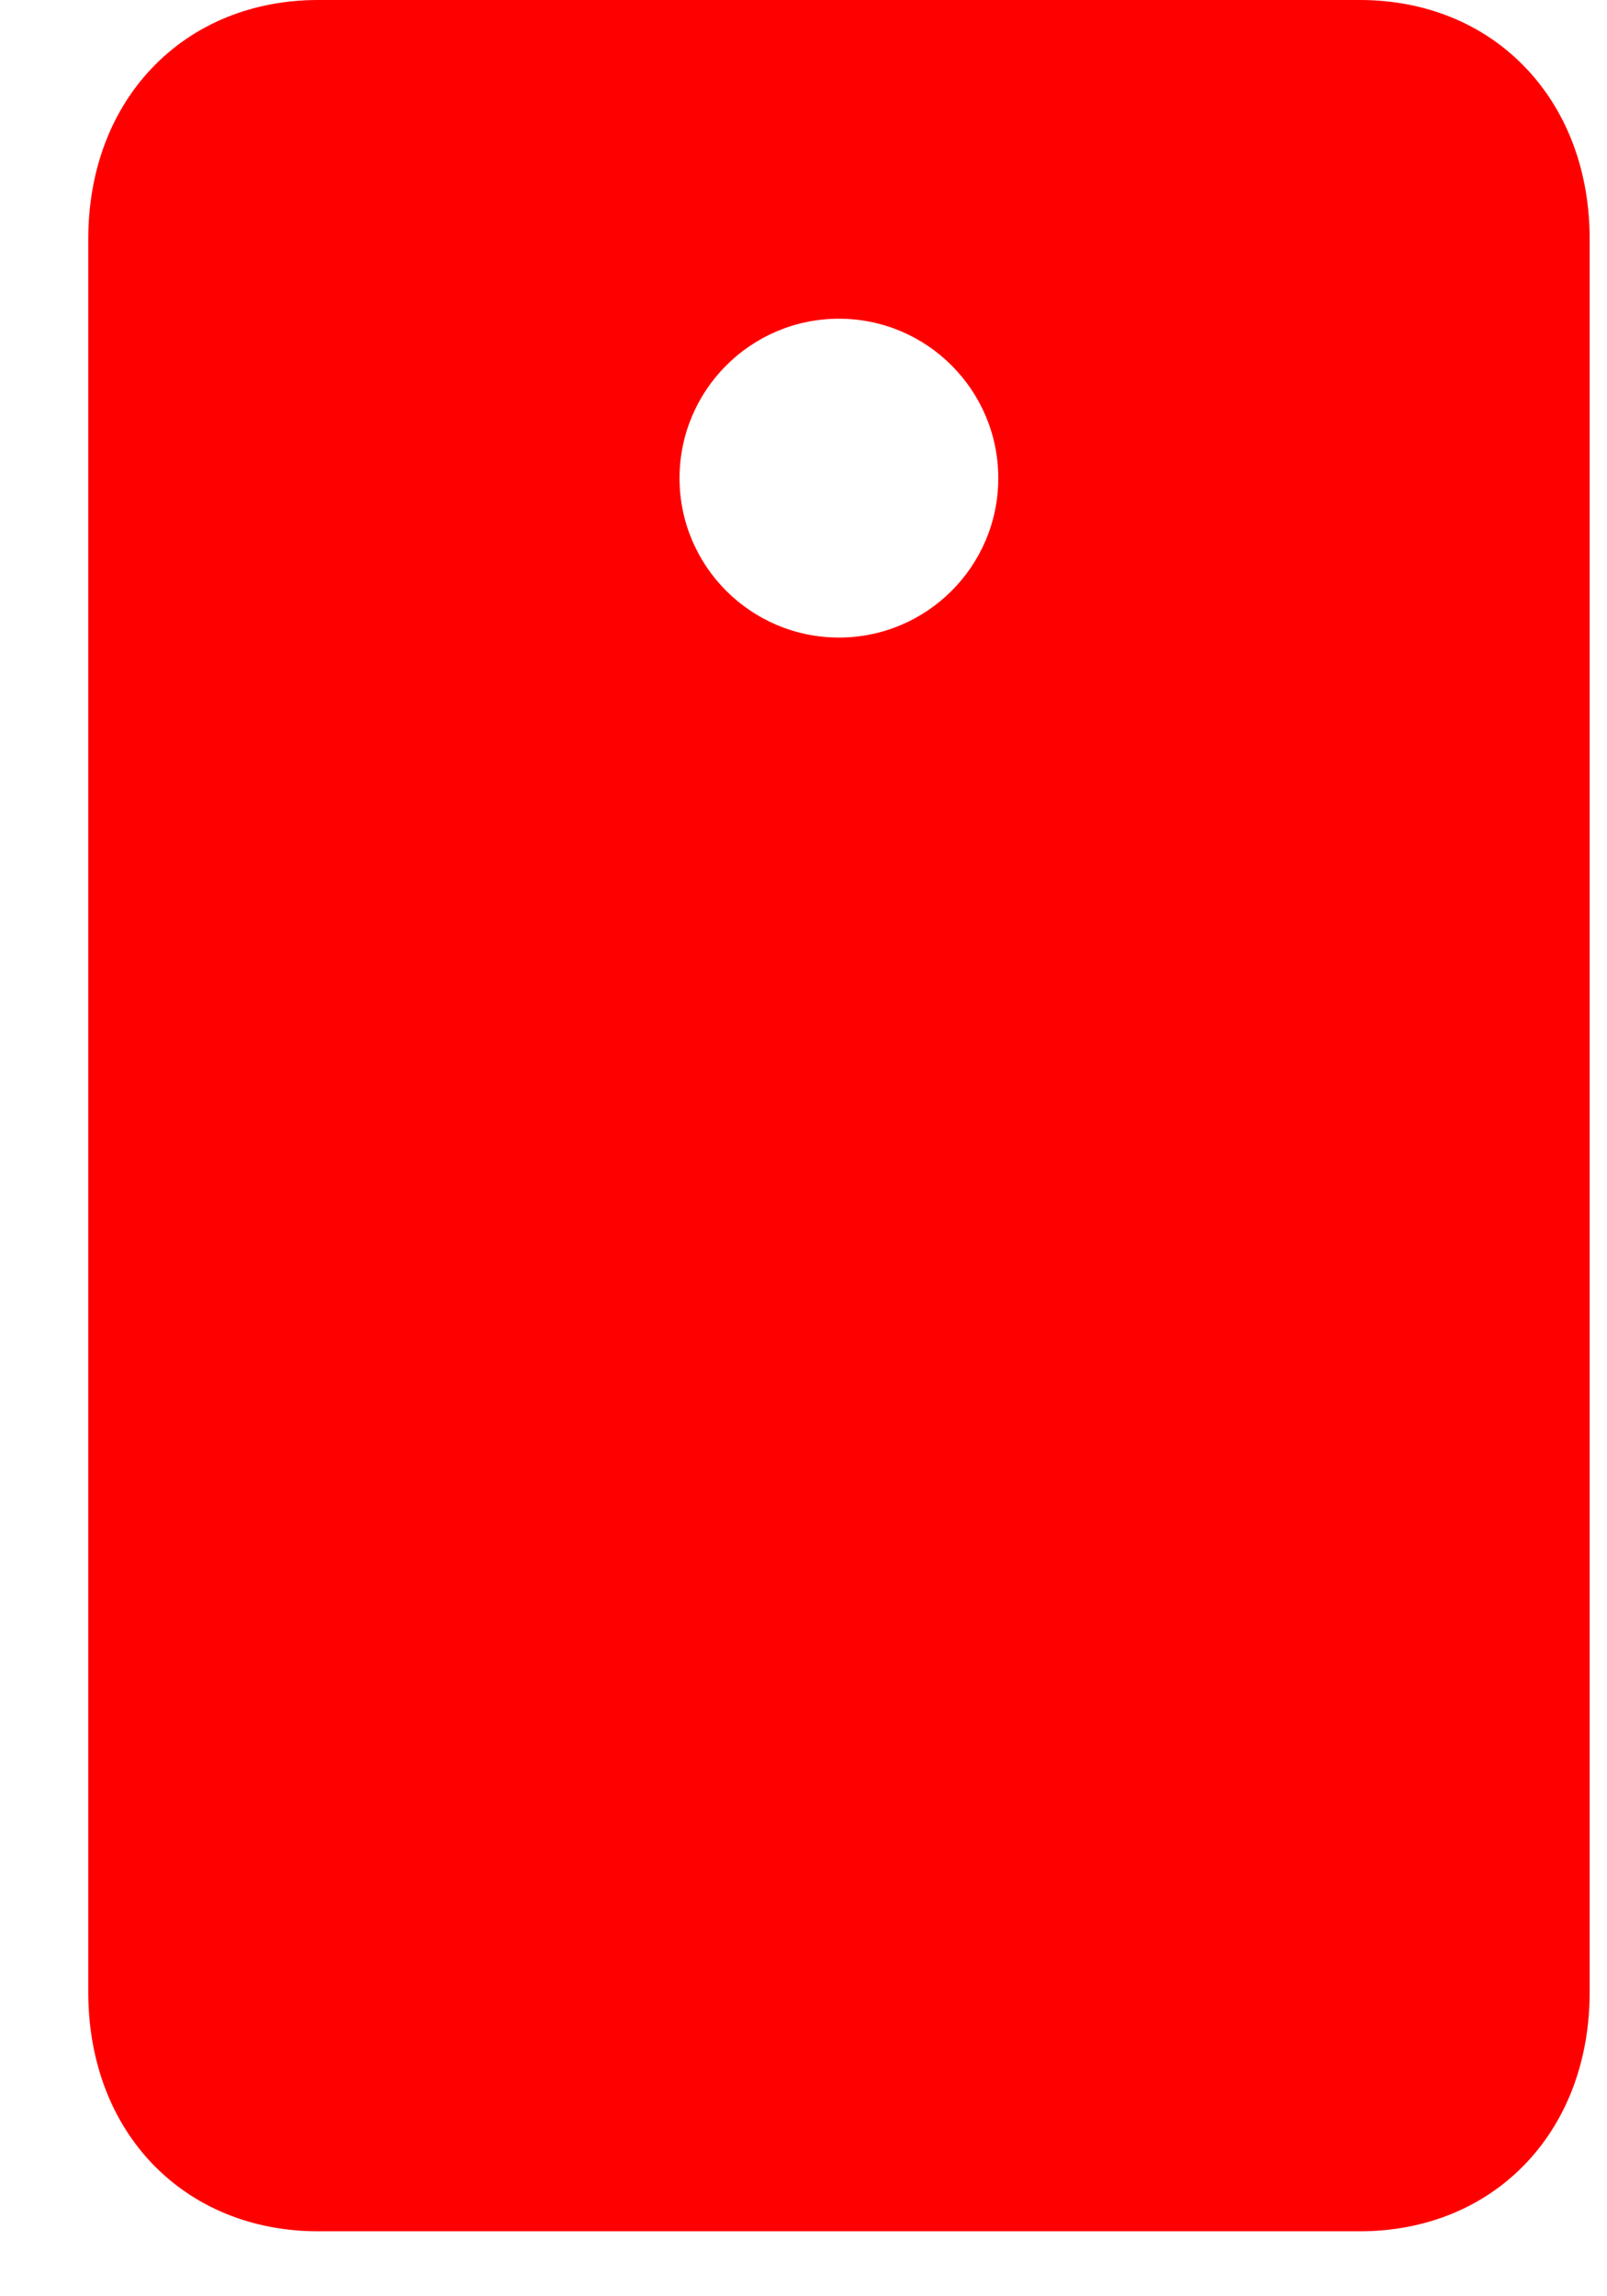
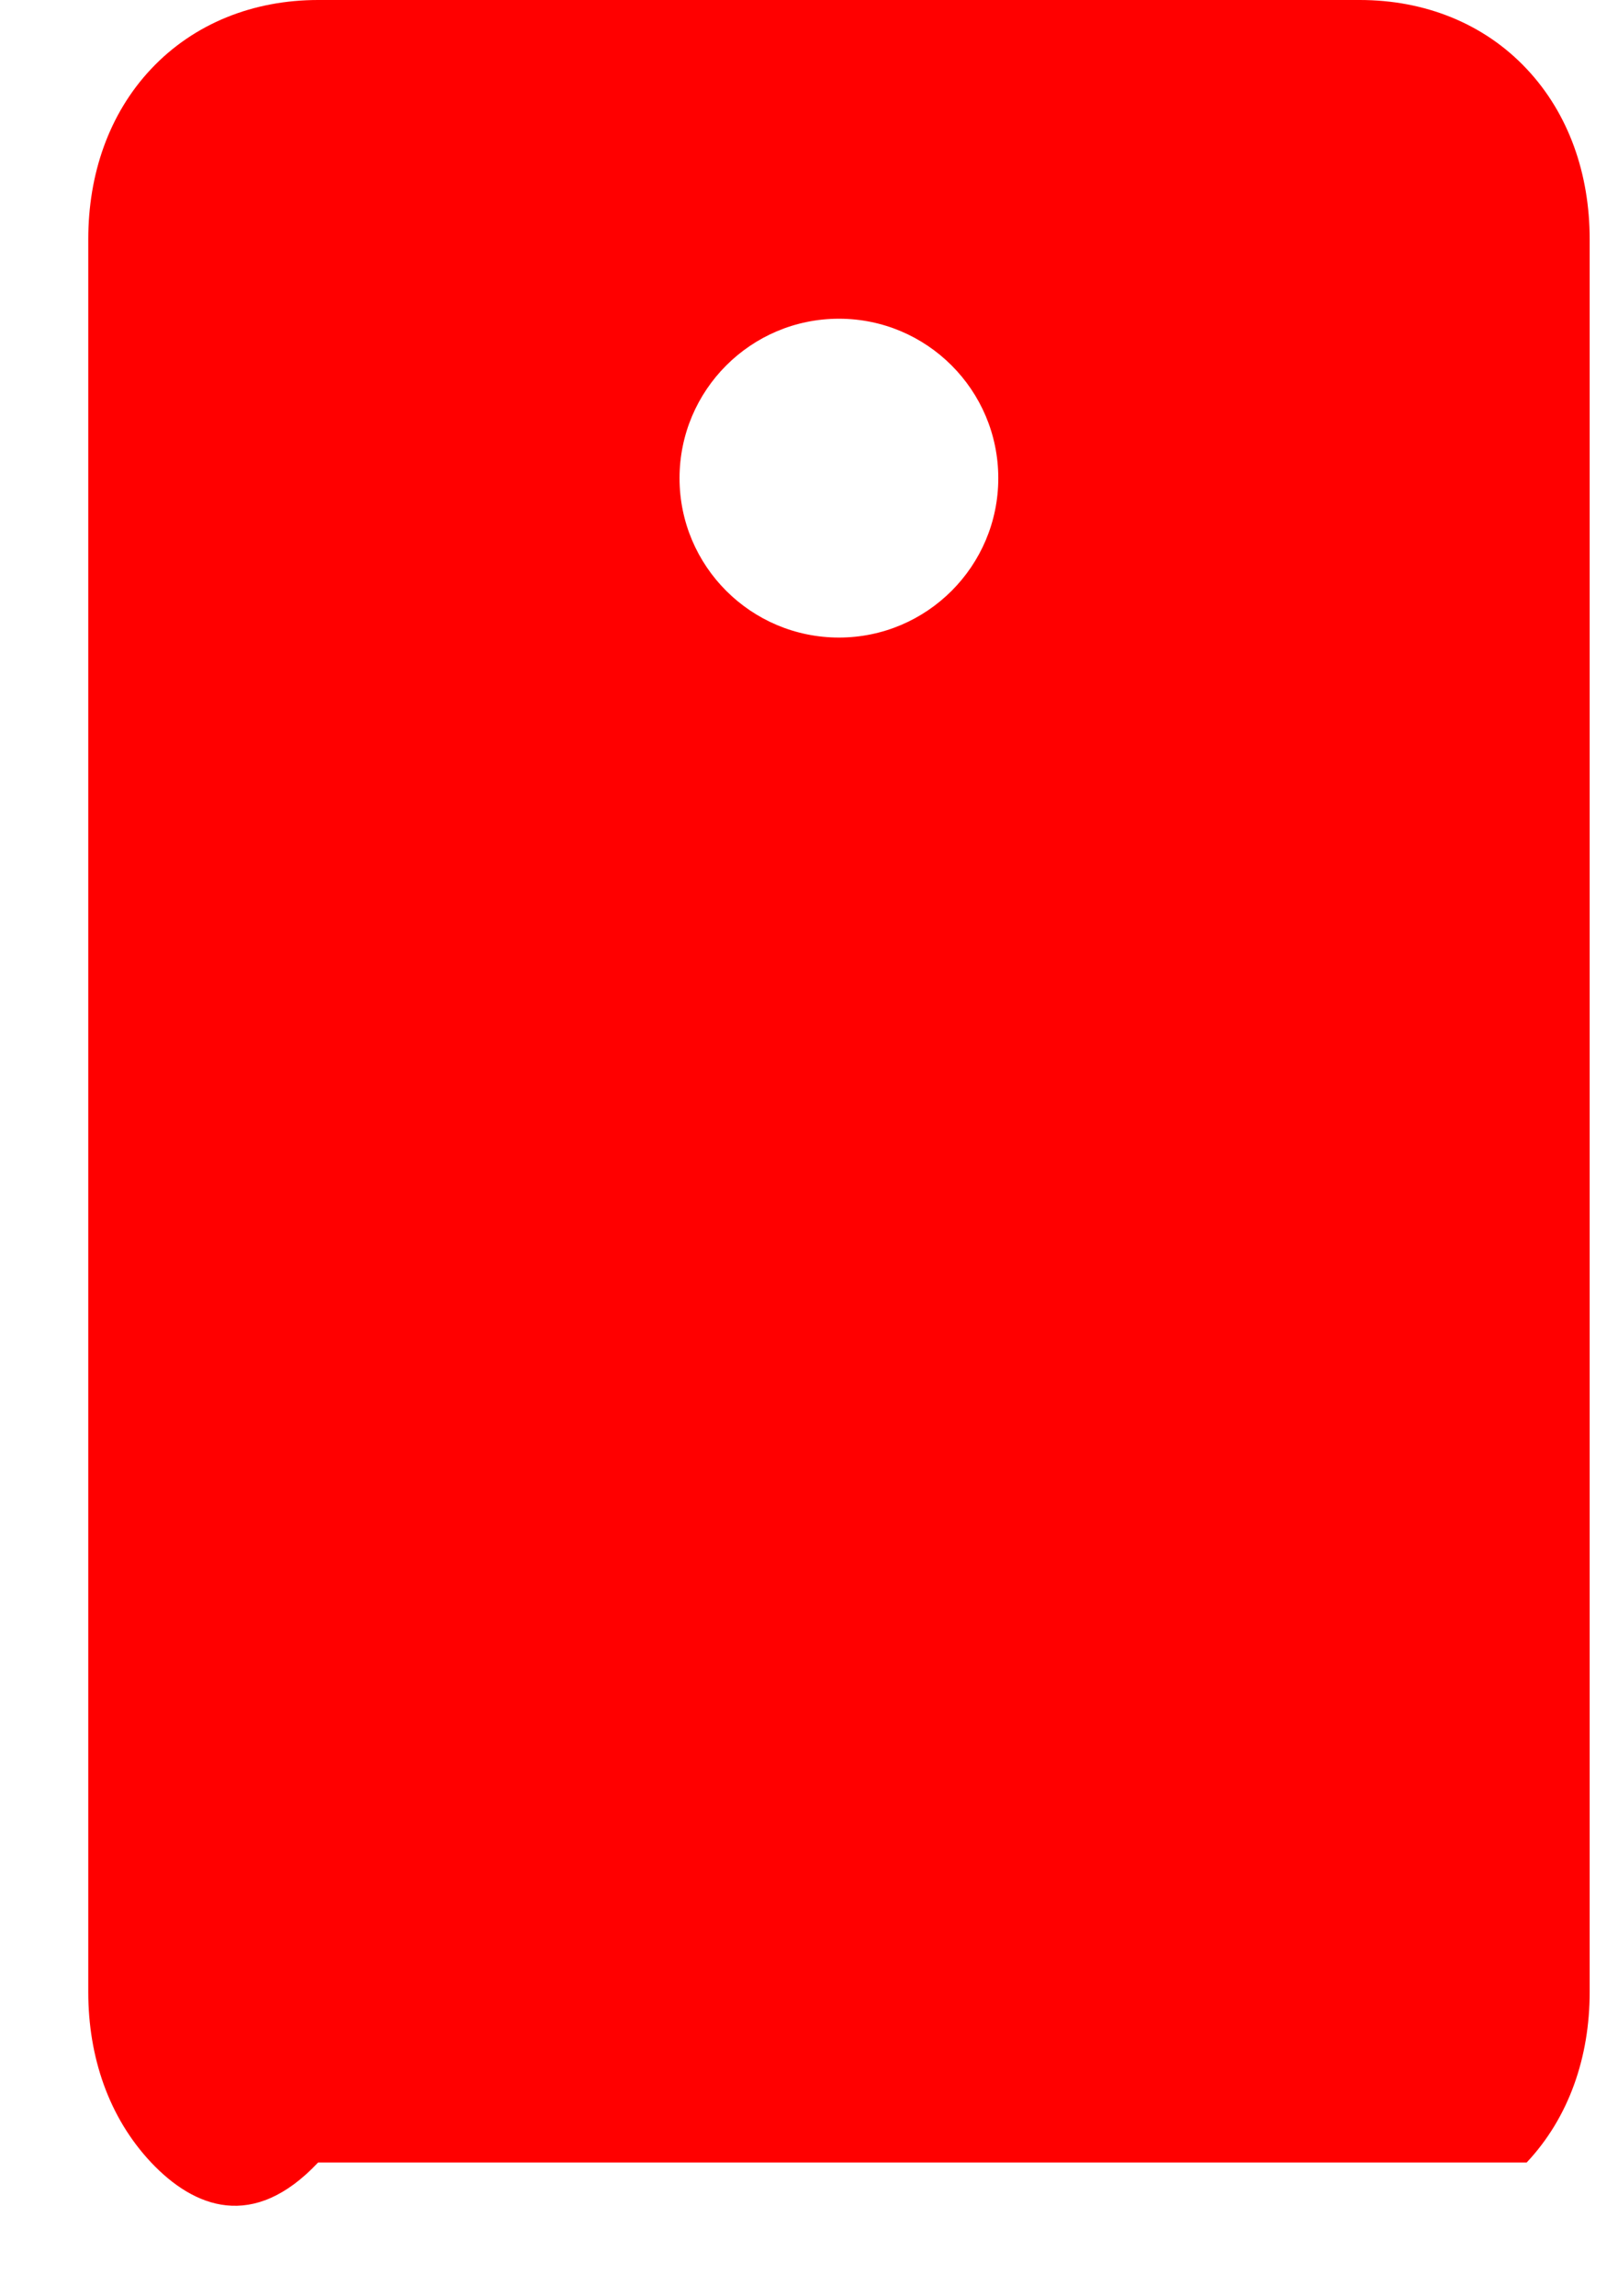
<svg xmlns="http://www.w3.org/2000/svg" width="14" height="20" viewBox="0 0 14 20" fill="none">
-   <path fill-rule="evenodd" clip-rule="evenodd" d="M1.317 0.6C1.691 0.203 2.208 0 2.771 0H11.847C12.41 0 12.927 0.203 13.3 0.6C13.67 0.993 13.849 1.52 13.849 2.082V17.352C13.849 17.914 13.67 18.442 13.3 18.835C12.927 19.231 12.41 19.434 11.847 19.434H2.771C2.208 19.434 1.691 19.231 1.317 18.835C0.947 18.442 0.769 17.914 0.769 17.352V2.082C0.769 1.52 0.947 0.993 1.317 0.6ZM7.309 5.553C8.075 5.553 8.697 4.931 8.697 4.165C8.697 3.398 8.075 2.776 7.309 2.776C6.542 2.776 5.92 3.398 5.92 4.165C5.92 4.931 6.542 5.553 7.309 5.553Z" fill="#FF0000" />
+   <path fill-rule="evenodd" clip-rule="evenodd" d="M1.317 0.6C1.691 0.203 2.208 0 2.771 0H11.847C12.41 0 12.927 0.203 13.3 0.6C13.67 0.993 13.849 1.52 13.849 2.082V17.352C13.849 17.914 13.67 18.442 13.3 18.835H2.771C2.208 19.434 1.691 19.231 1.317 18.835C0.947 18.442 0.769 17.914 0.769 17.352V2.082C0.769 1.52 0.947 0.993 1.317 0.6ZM7.309 5.553C8.075 5.553 8.697 4.931 8.697 4.165C8.697 3.398 8.075 2.776 7.309 2.776C6.542 2.776 5.92 3.398 5.92 4.165C5.92 4.931 6.542 5.553 7.309 5.553Z" fill="#FF0000" />
</svg>